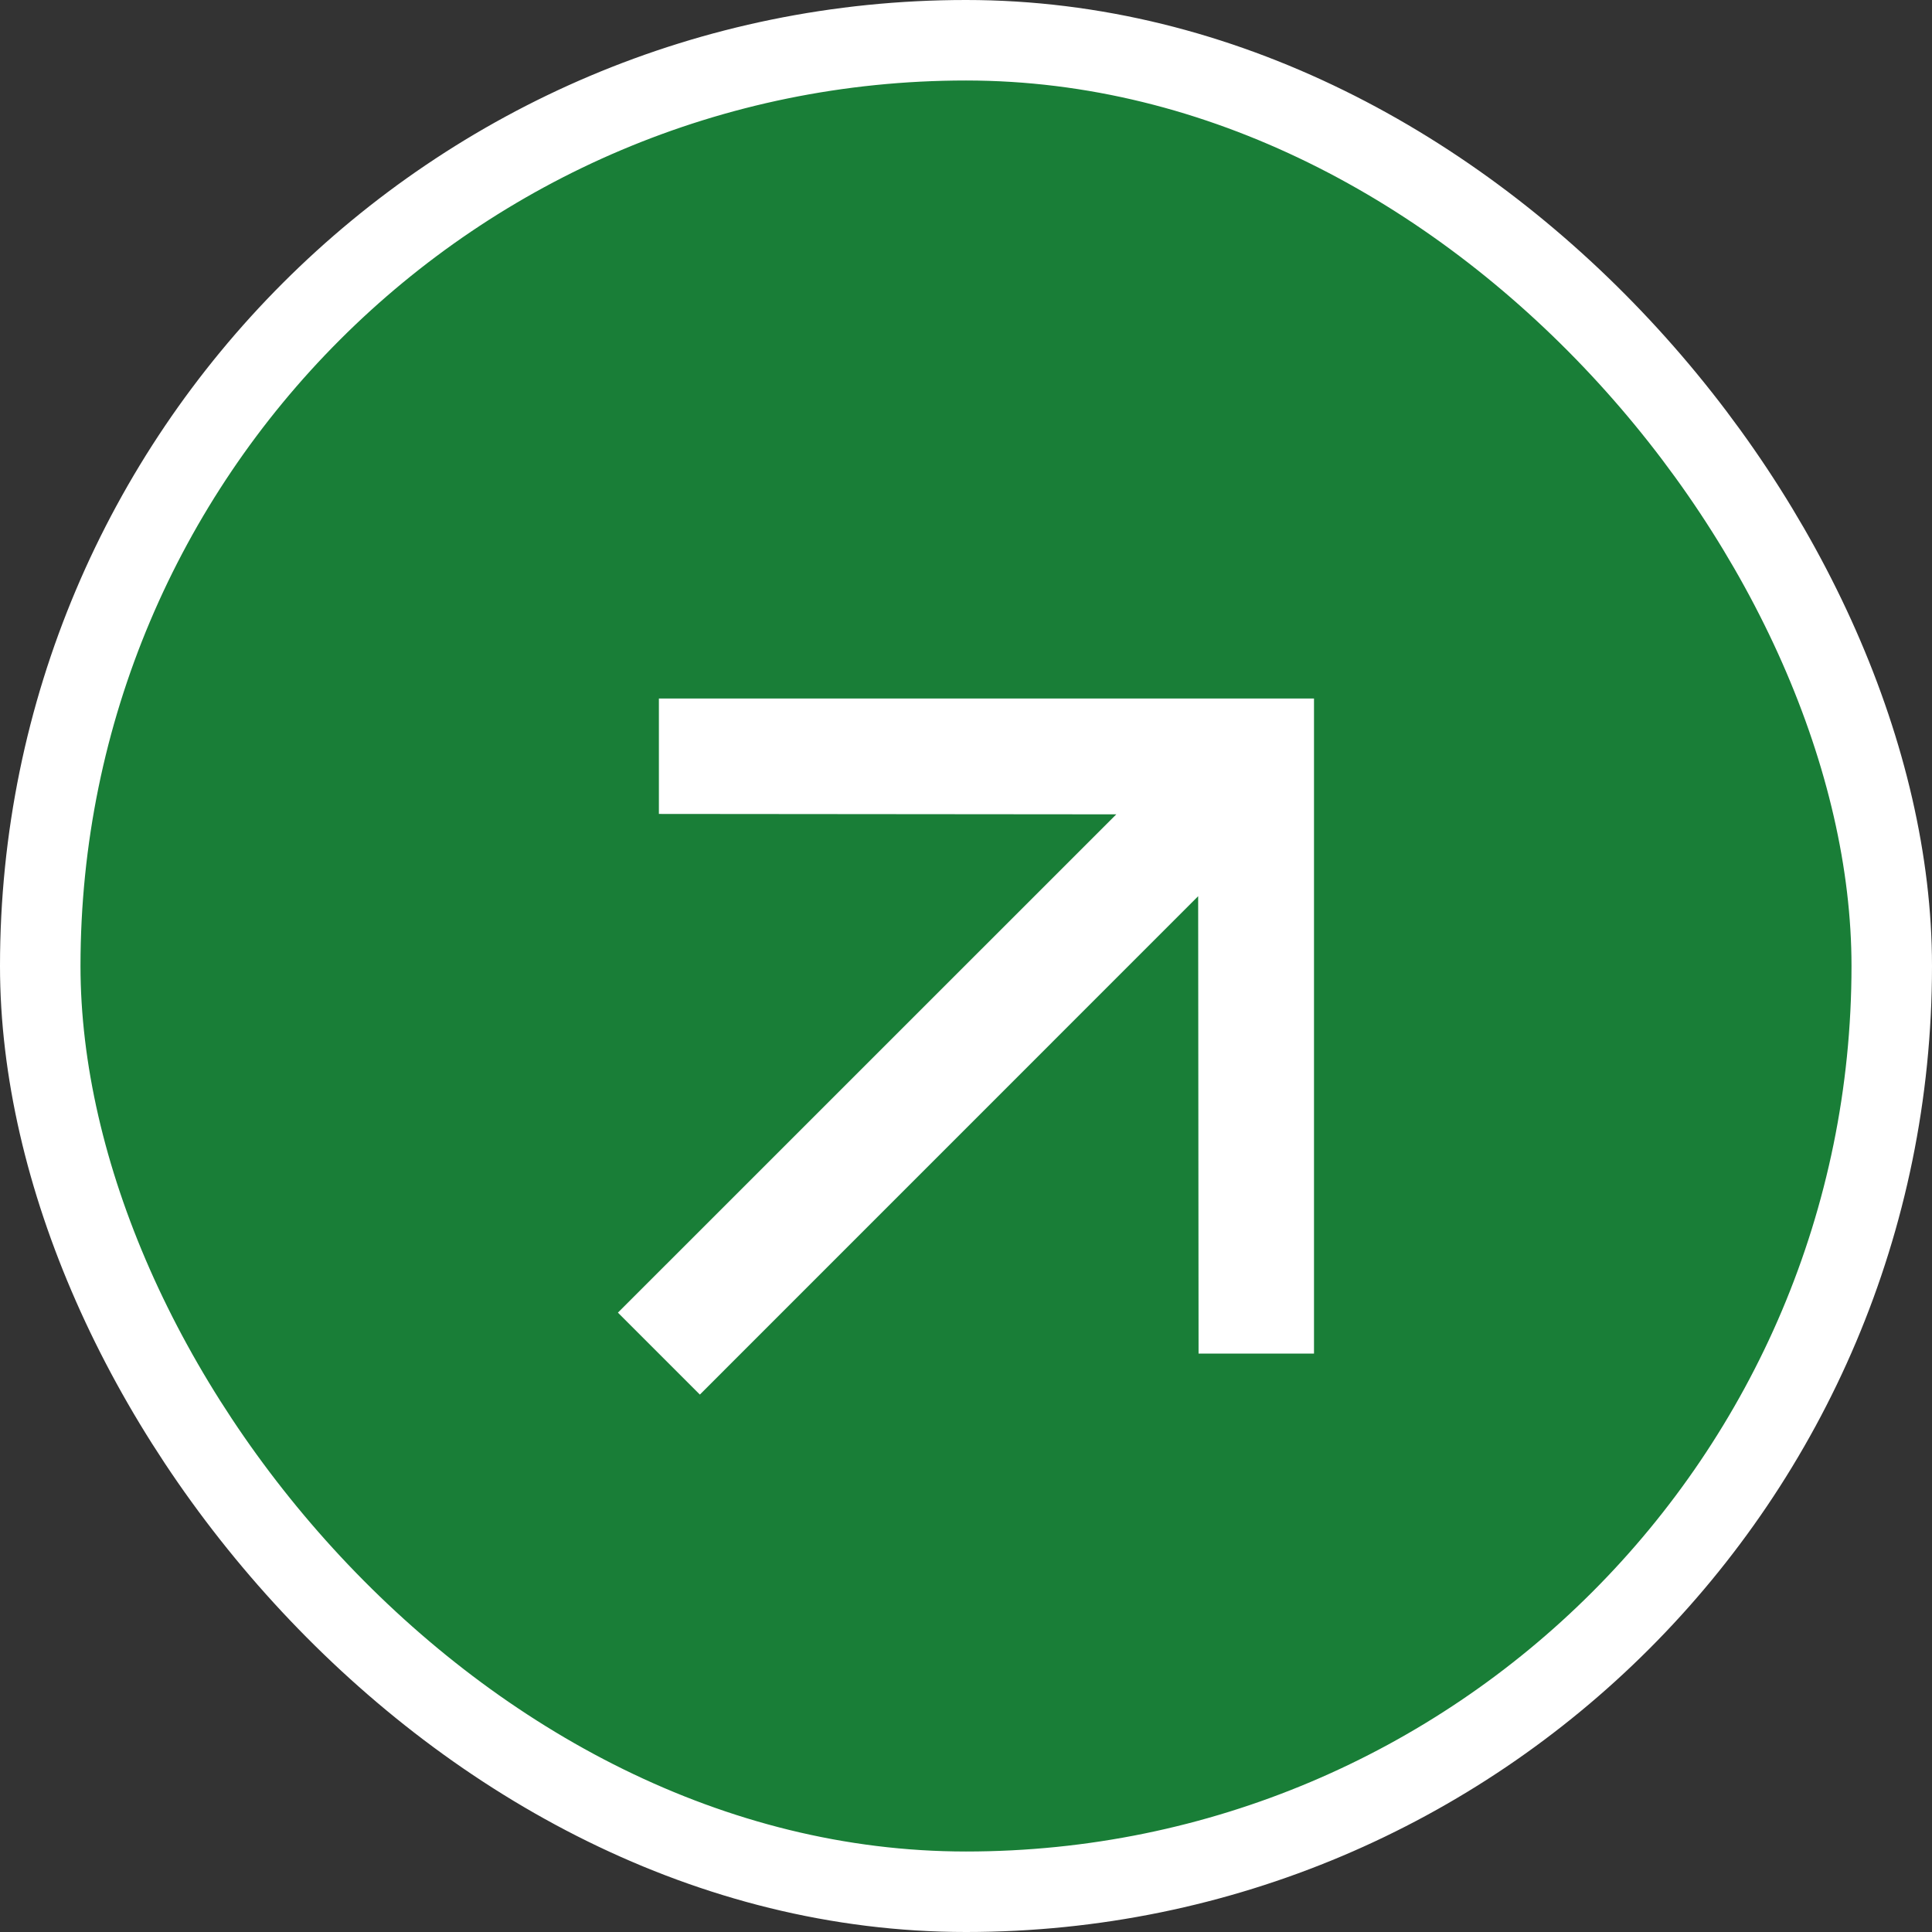
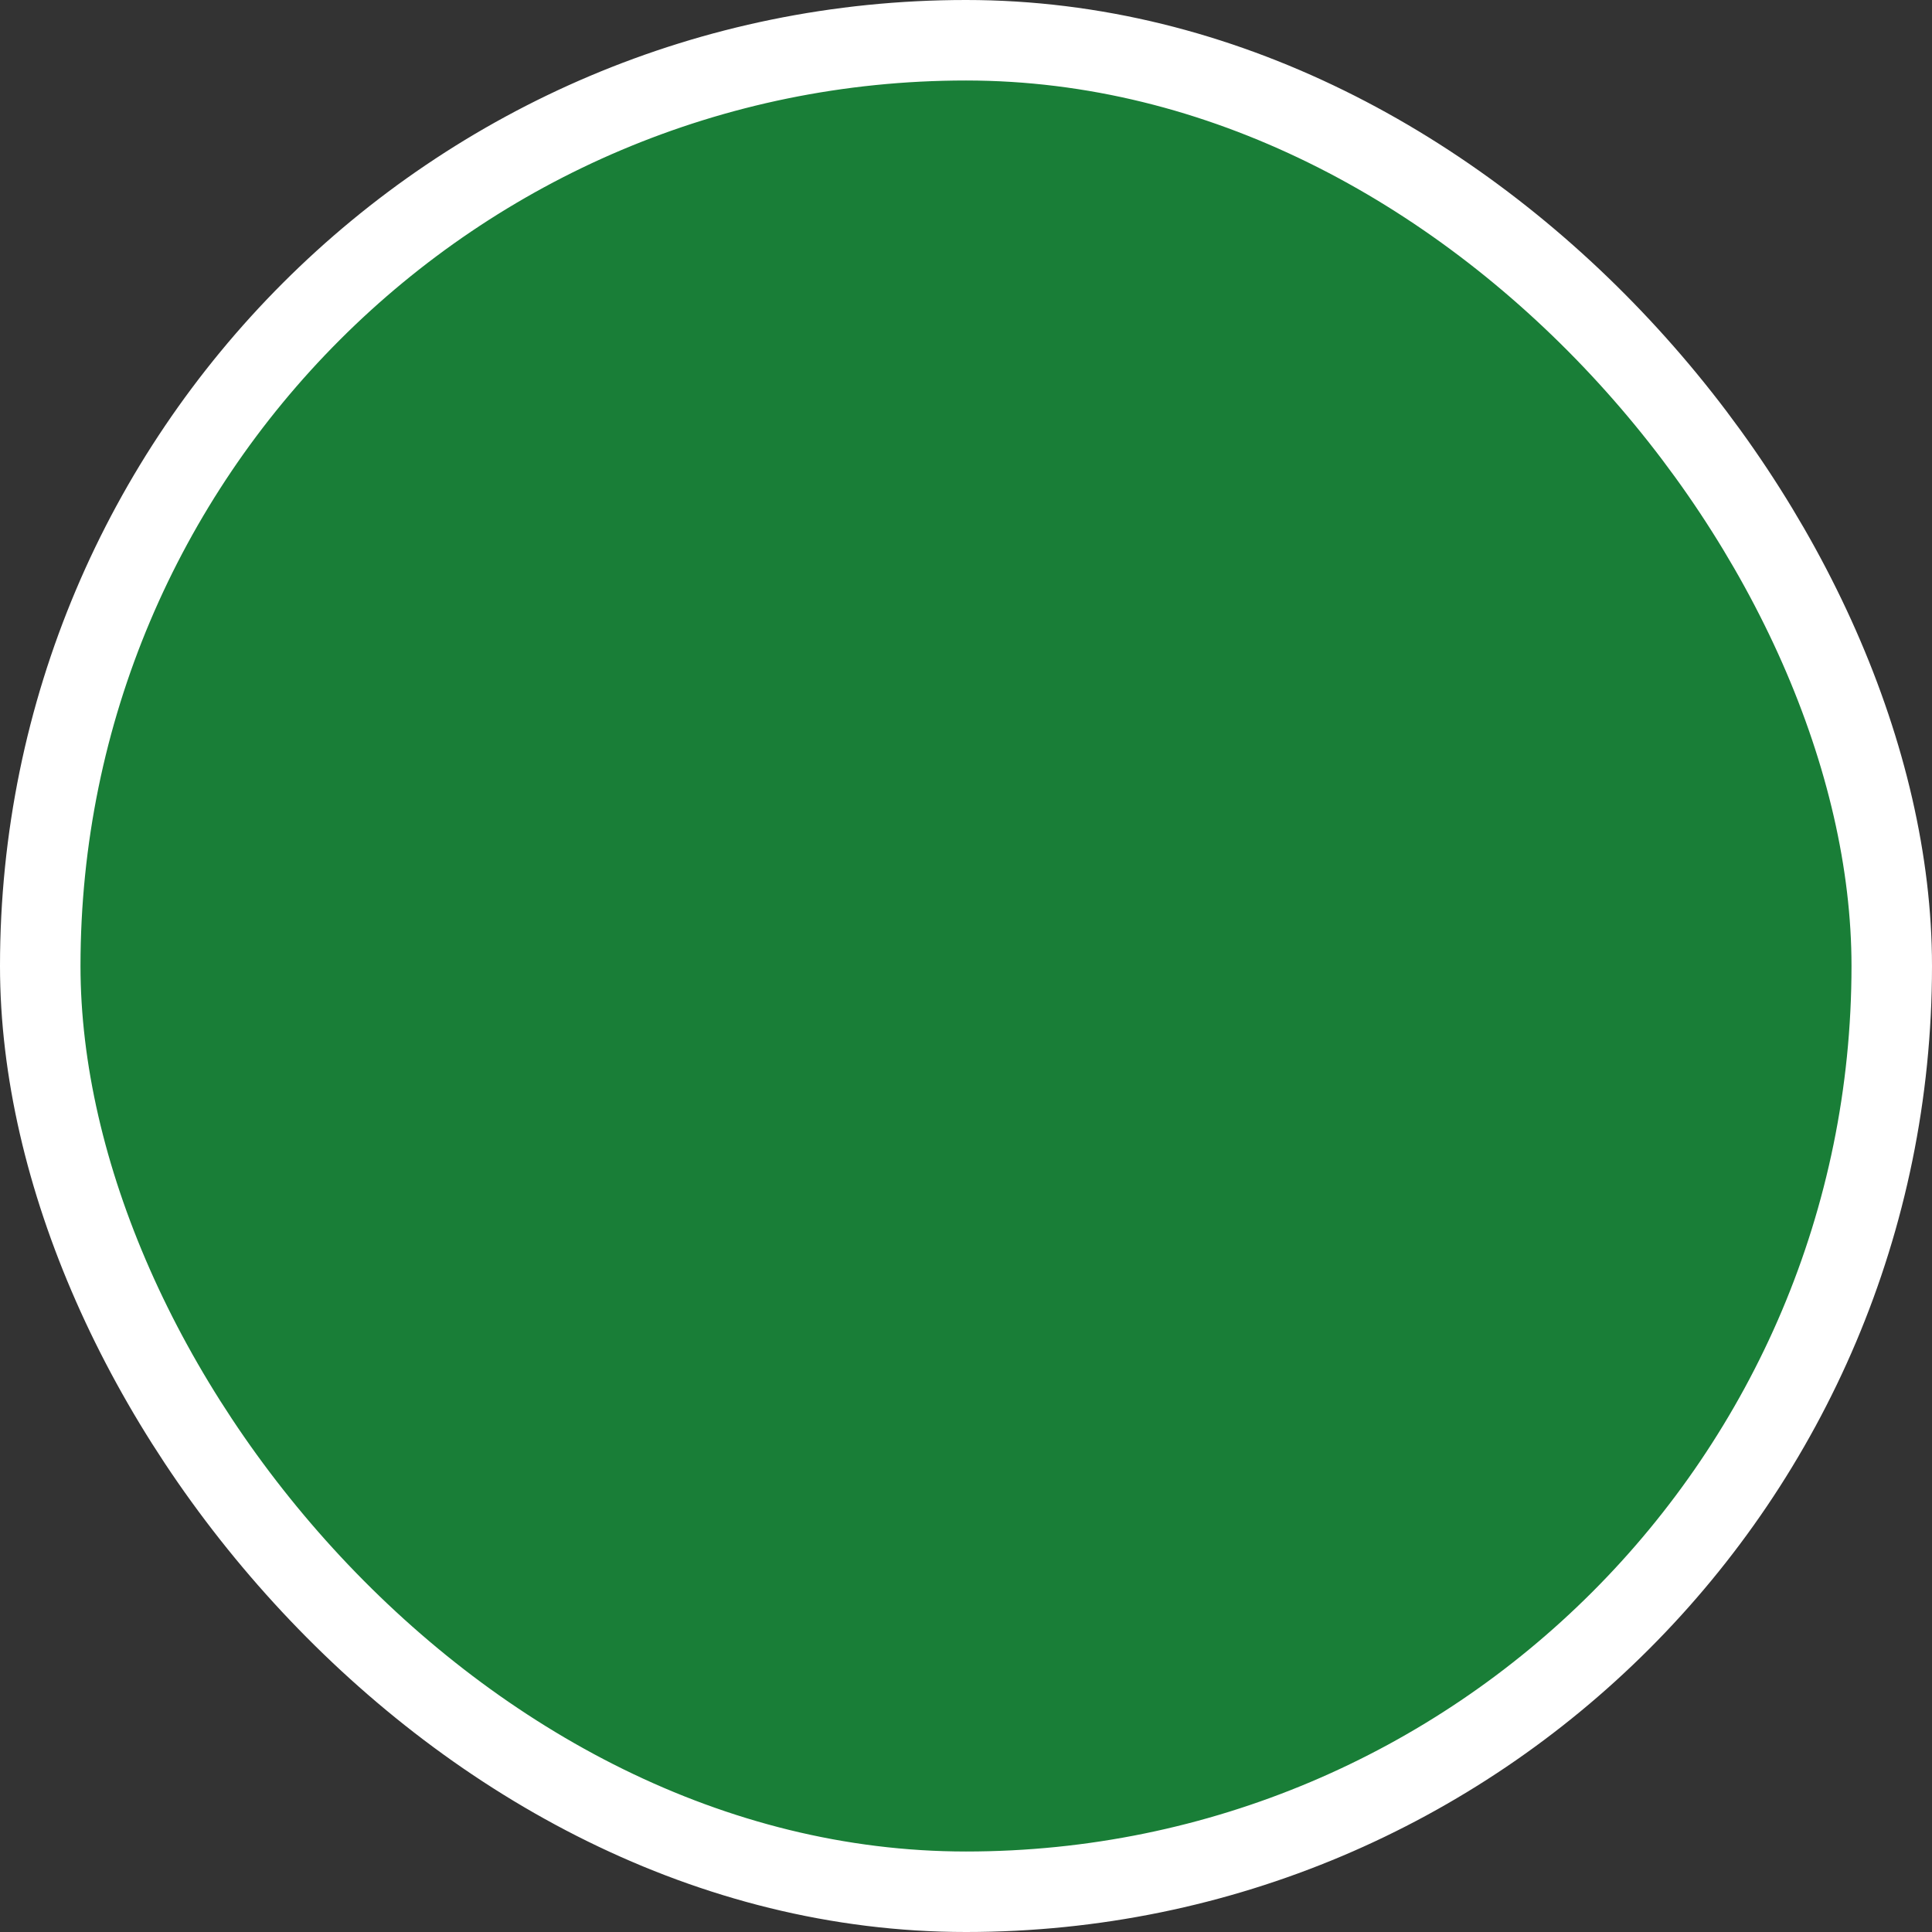
<svg xmlns="http://www.w3.org/2000/svg" width="24" height="24" viewBox="0 0 24 24" fill="none">
  <rect x="0" y="0" width="24" height="24" fill="#333333" stroke="none" />
  <rect x="0.5" y="0.5" width="23" height="23" rx="11.5" fill="#197E37" stroke="white" />
-   <path d="M8.185 8.677V10.111L13.867 10.116L7.676 16.306L8.694 17.324L14.884 11.133L14.889 16.815H16.323V8.677H8.185Z" fill="white" />
</svg>